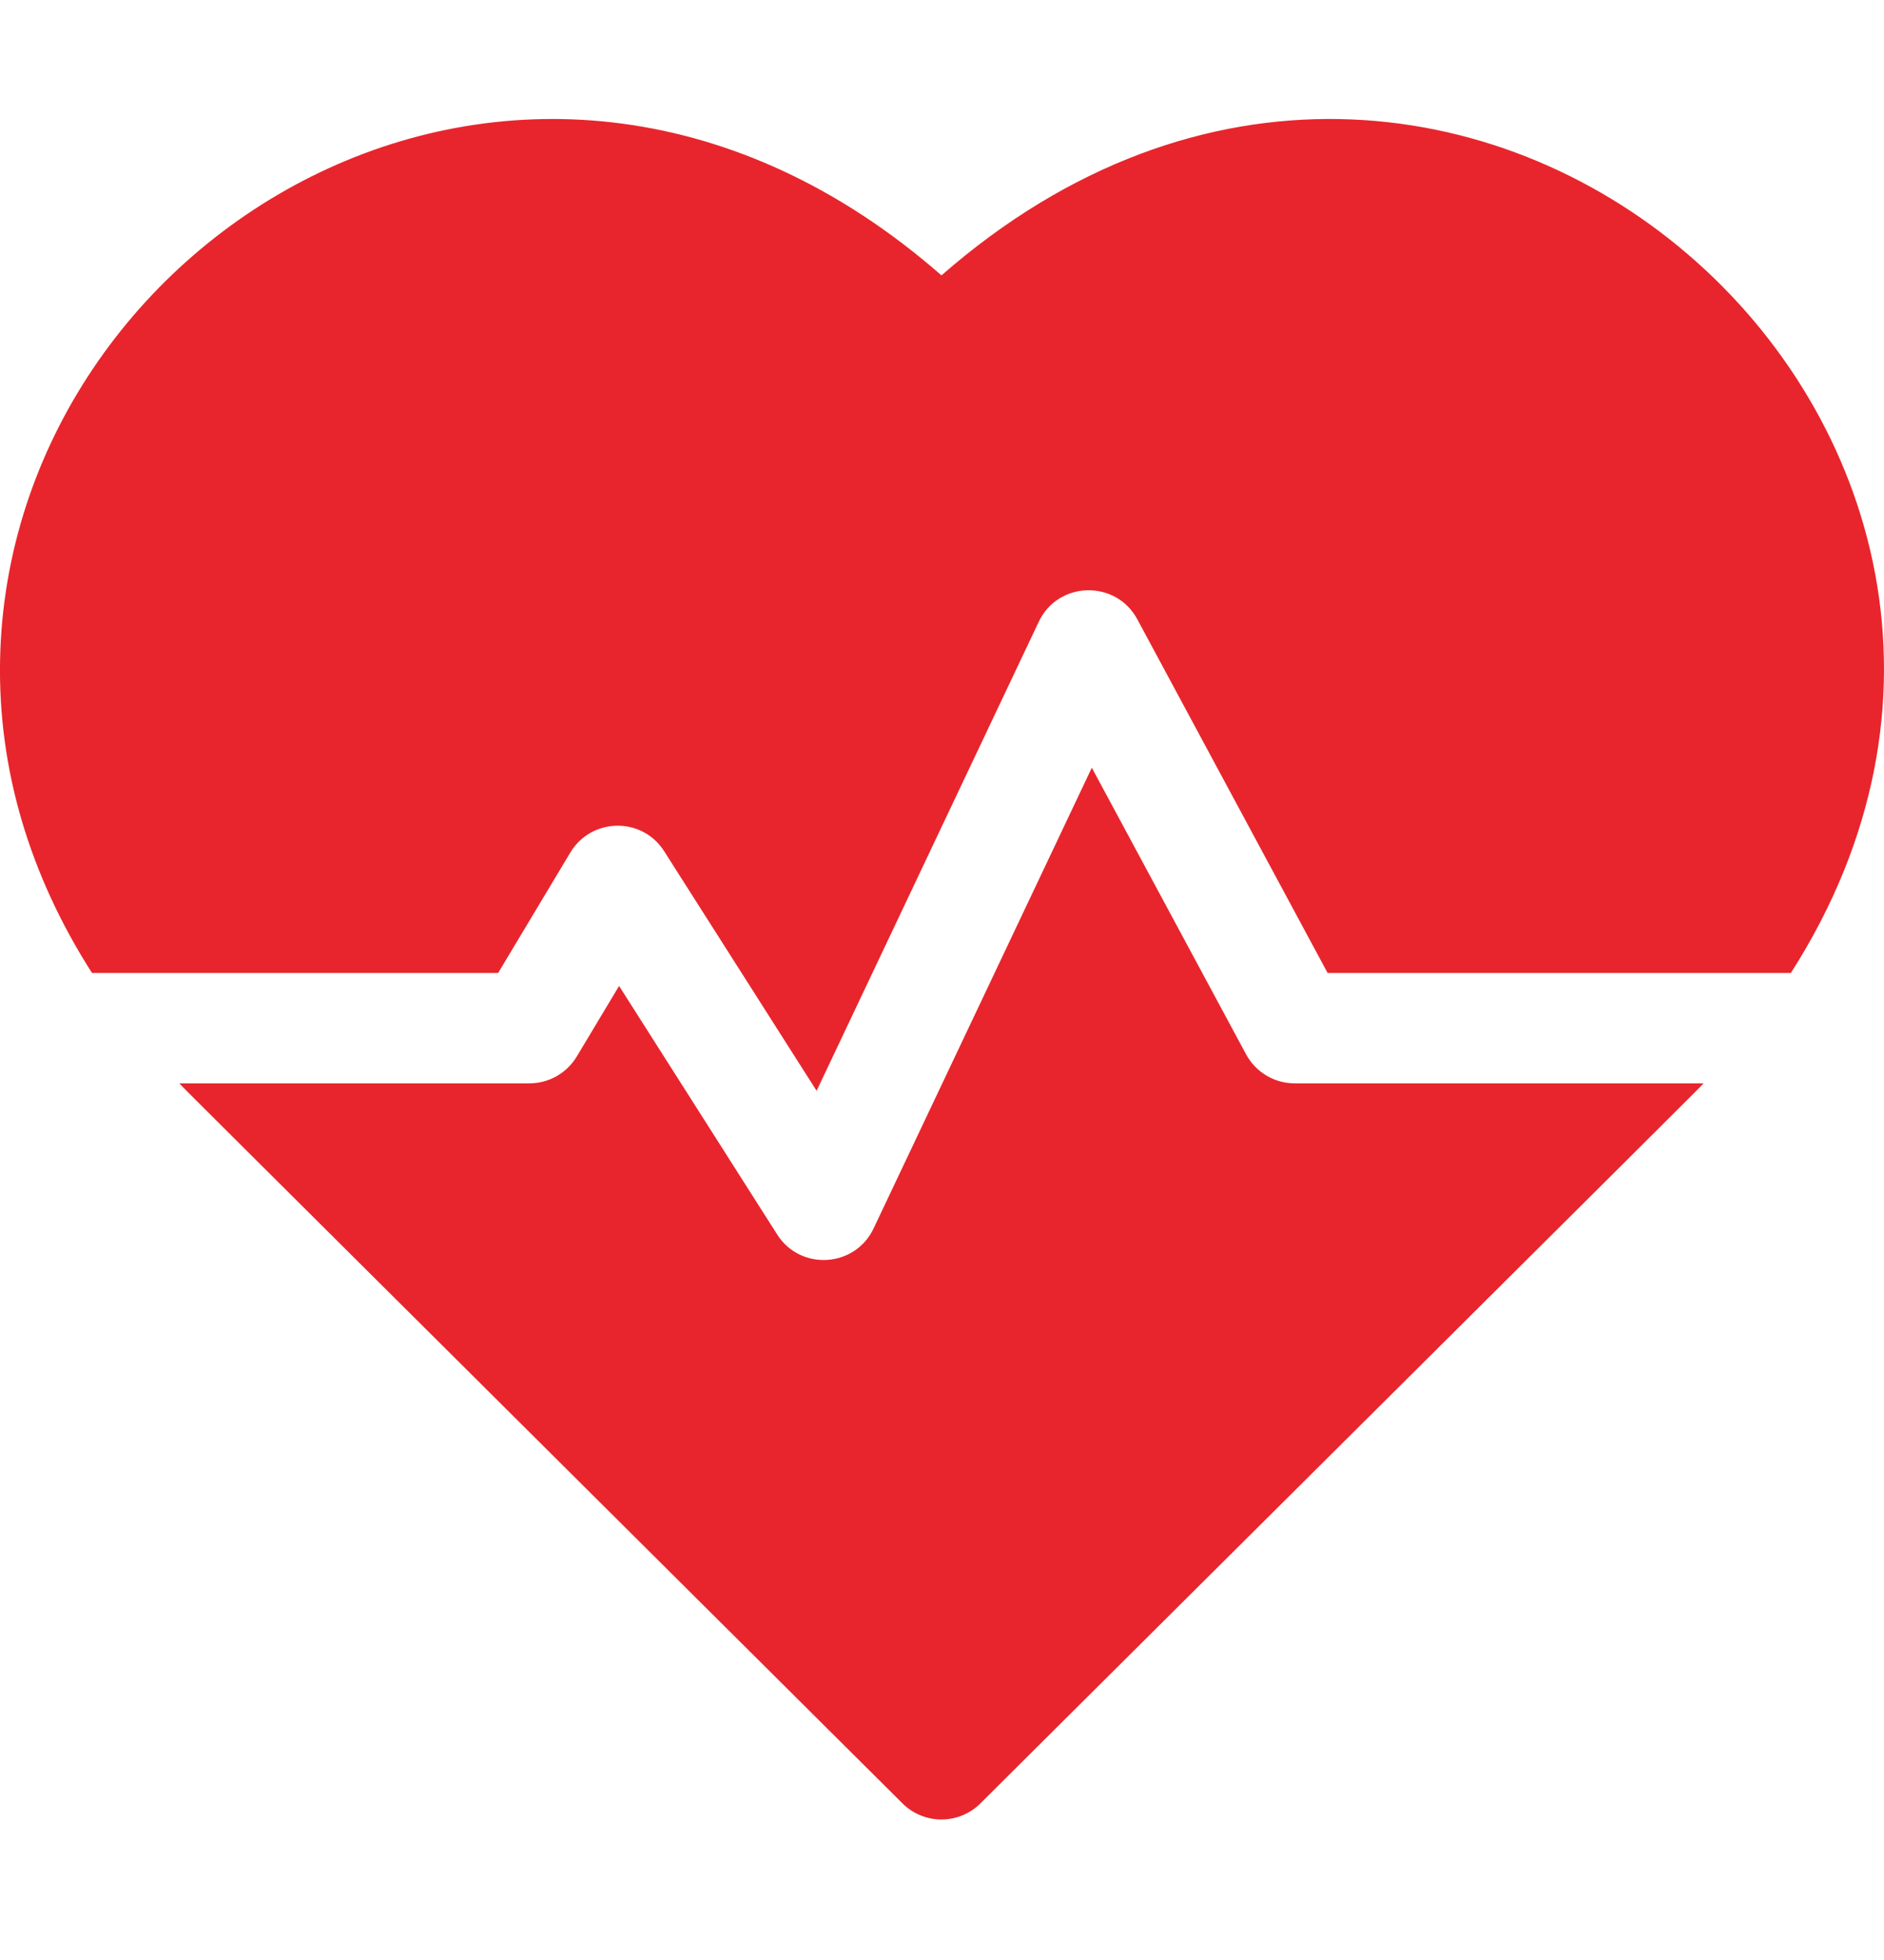
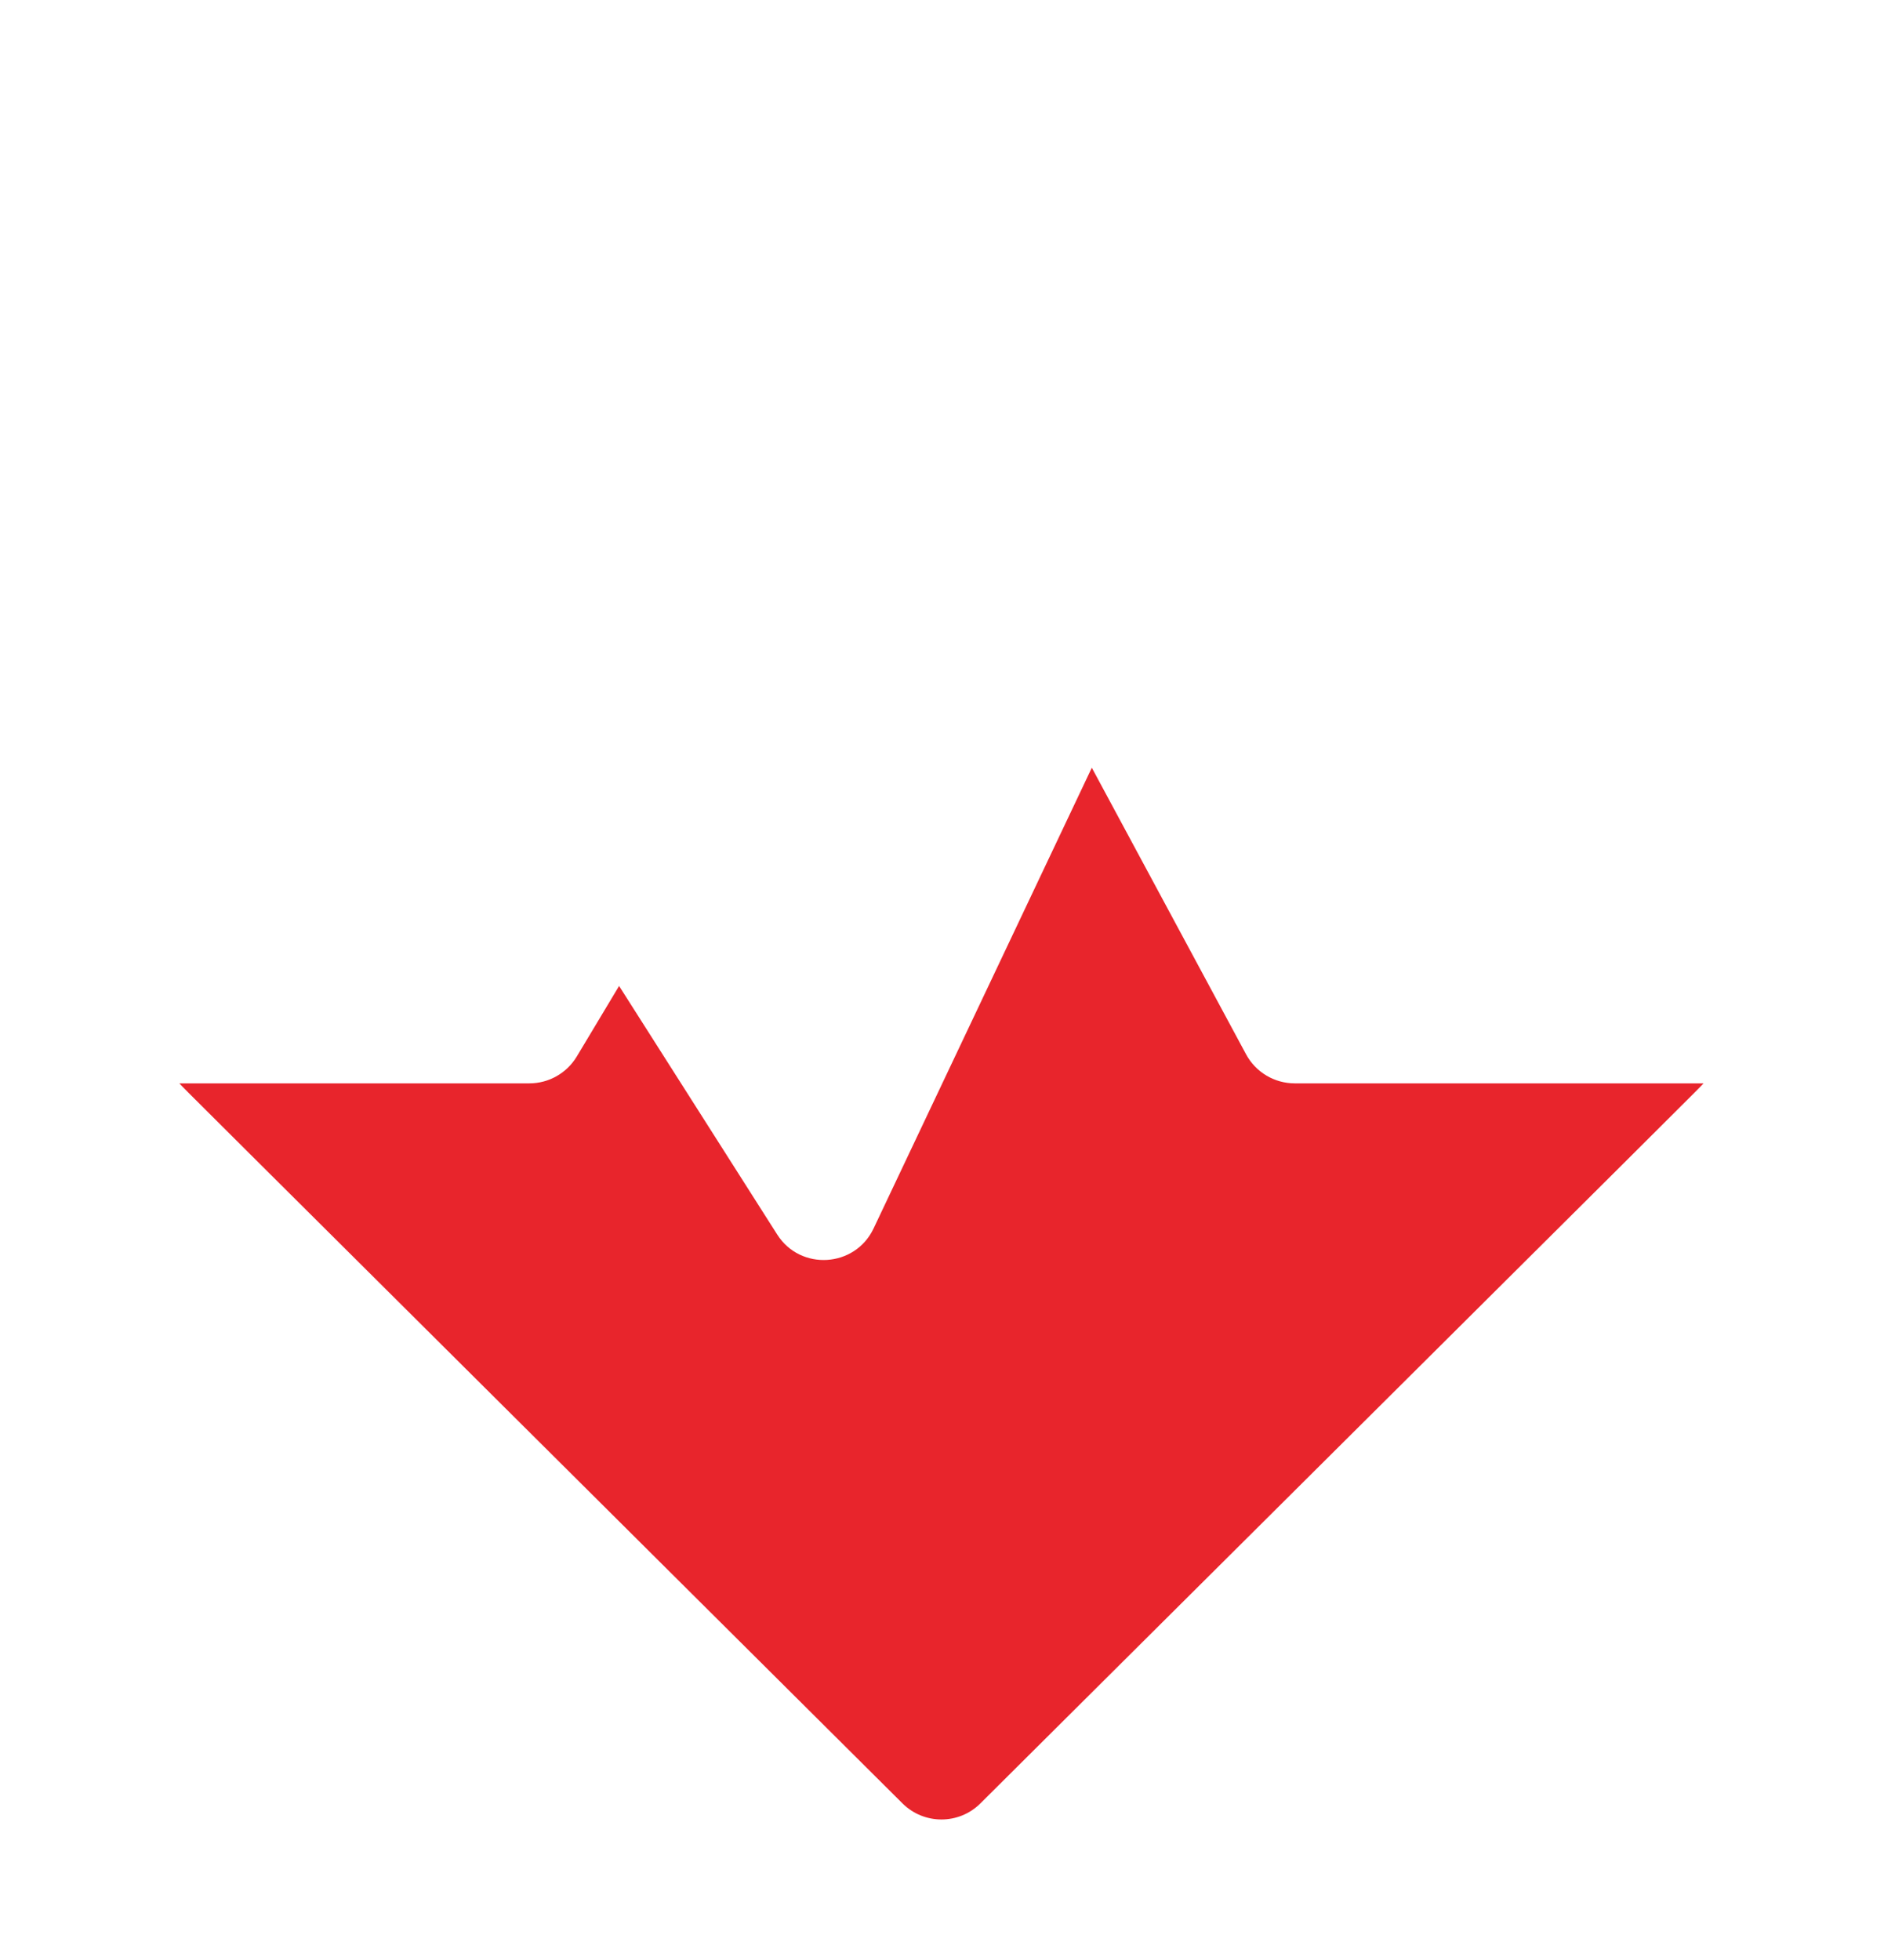
<svg xmlns="http://www.w3.org/2000/svg" width="25" height="26" viewBox="0 0 25 26" fill="none">
-   <path d="M12.493 3.653C7.044 -1.114 0.115 3.074 0.001 8.751C-0.028 10.198 0.39 11.607 1.221 12.907H6.61L7.568 11.309C7.847 10.845 8.52 10.83 8.814 11.293L10.836 14.47L13.784 8.248C14.041 7.705 14.807 7.688 15.091 8.214L17.617 12.907H23.764C28.318 5.79 19.319 -2.317 12.493 3.653Z" fill="#E8252C" />
  <path d="M16.535 13.986L14.488 10.184L11.592 16.296C11.346 16.816 10.621 16.861 10.313 16.376L8.215 13.079L7.653 14.016C7.52 14.236 7.282 14.371 7.025 14.371H2.38C2.526 14.524 1.75 13.749 11.976 23.923C12.262 24.207 12.724 24.207 13.009 23.923C23.079 13.906 22.46 14.523 22.606 14.371H17.18C16.911 14.371 16.663 14.223 16.535 13.986Z" fill="#E8252C" />
</svg>